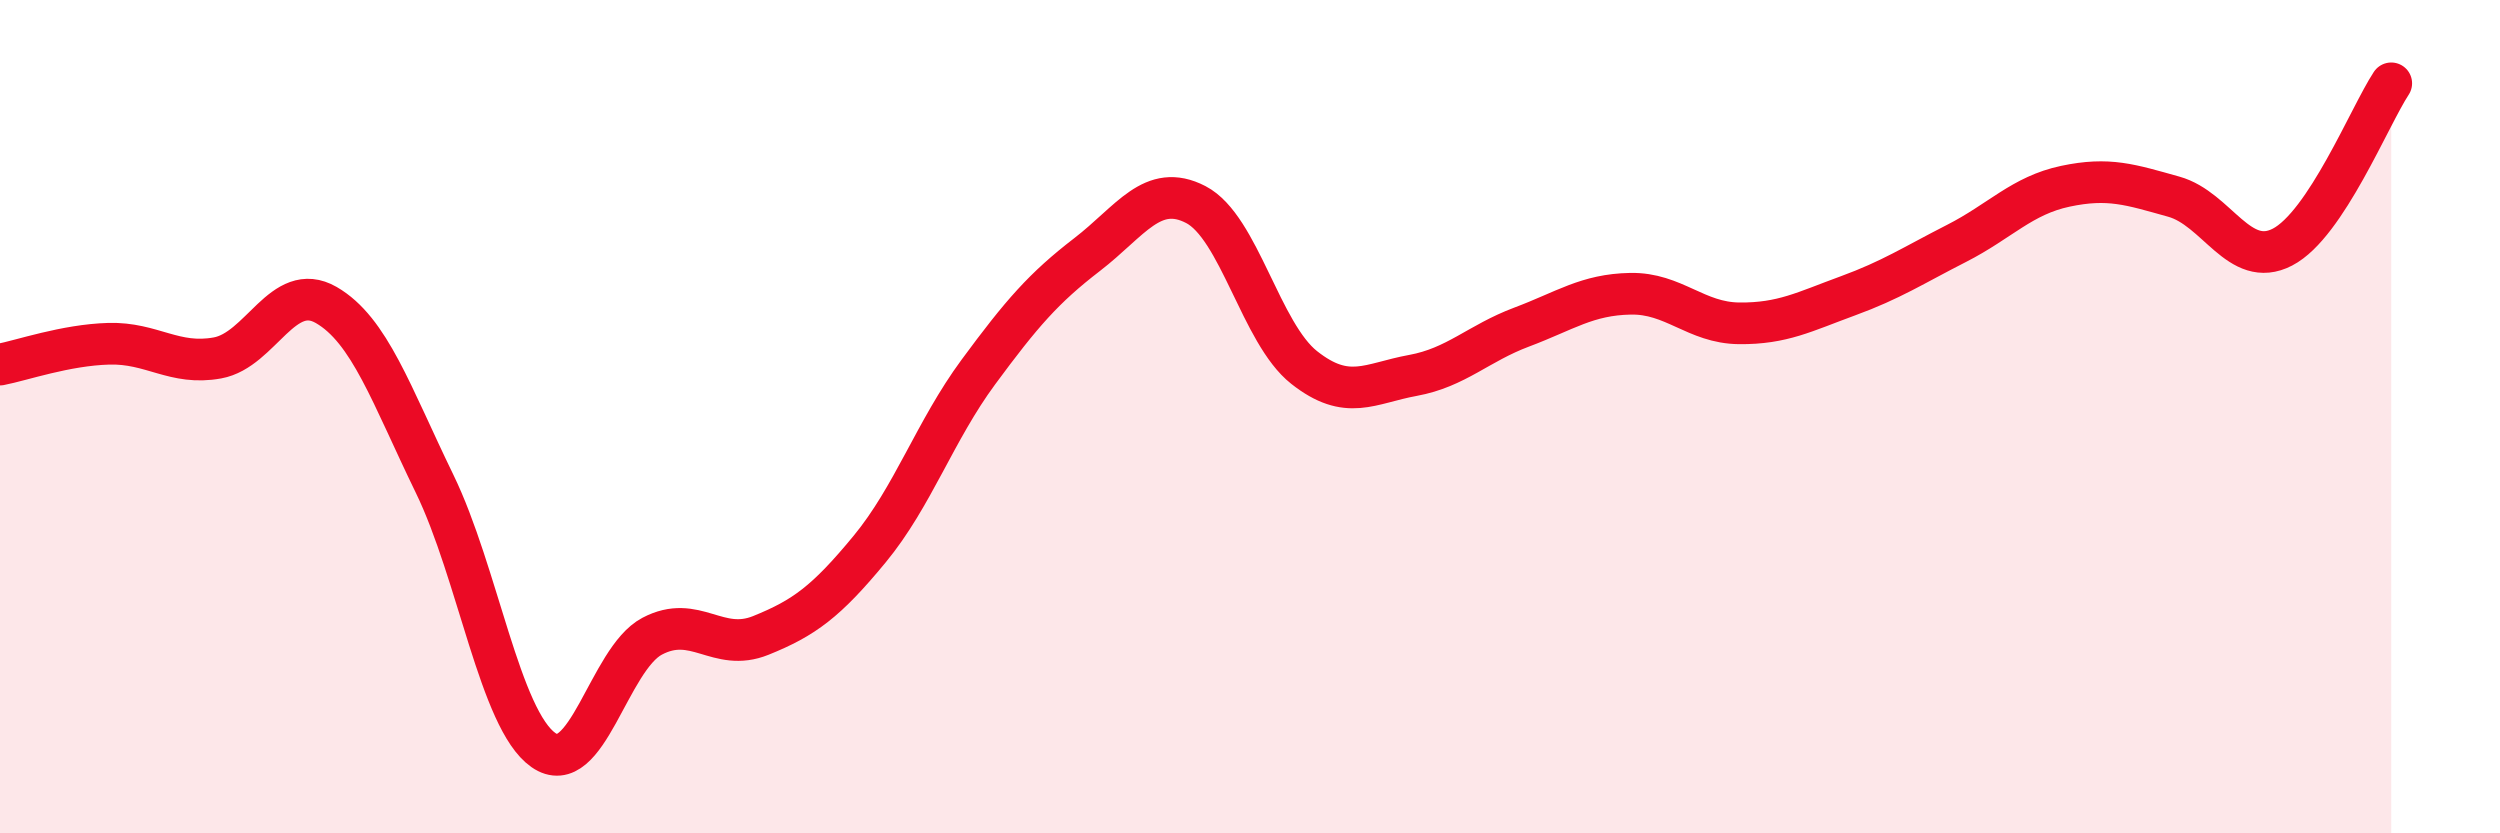
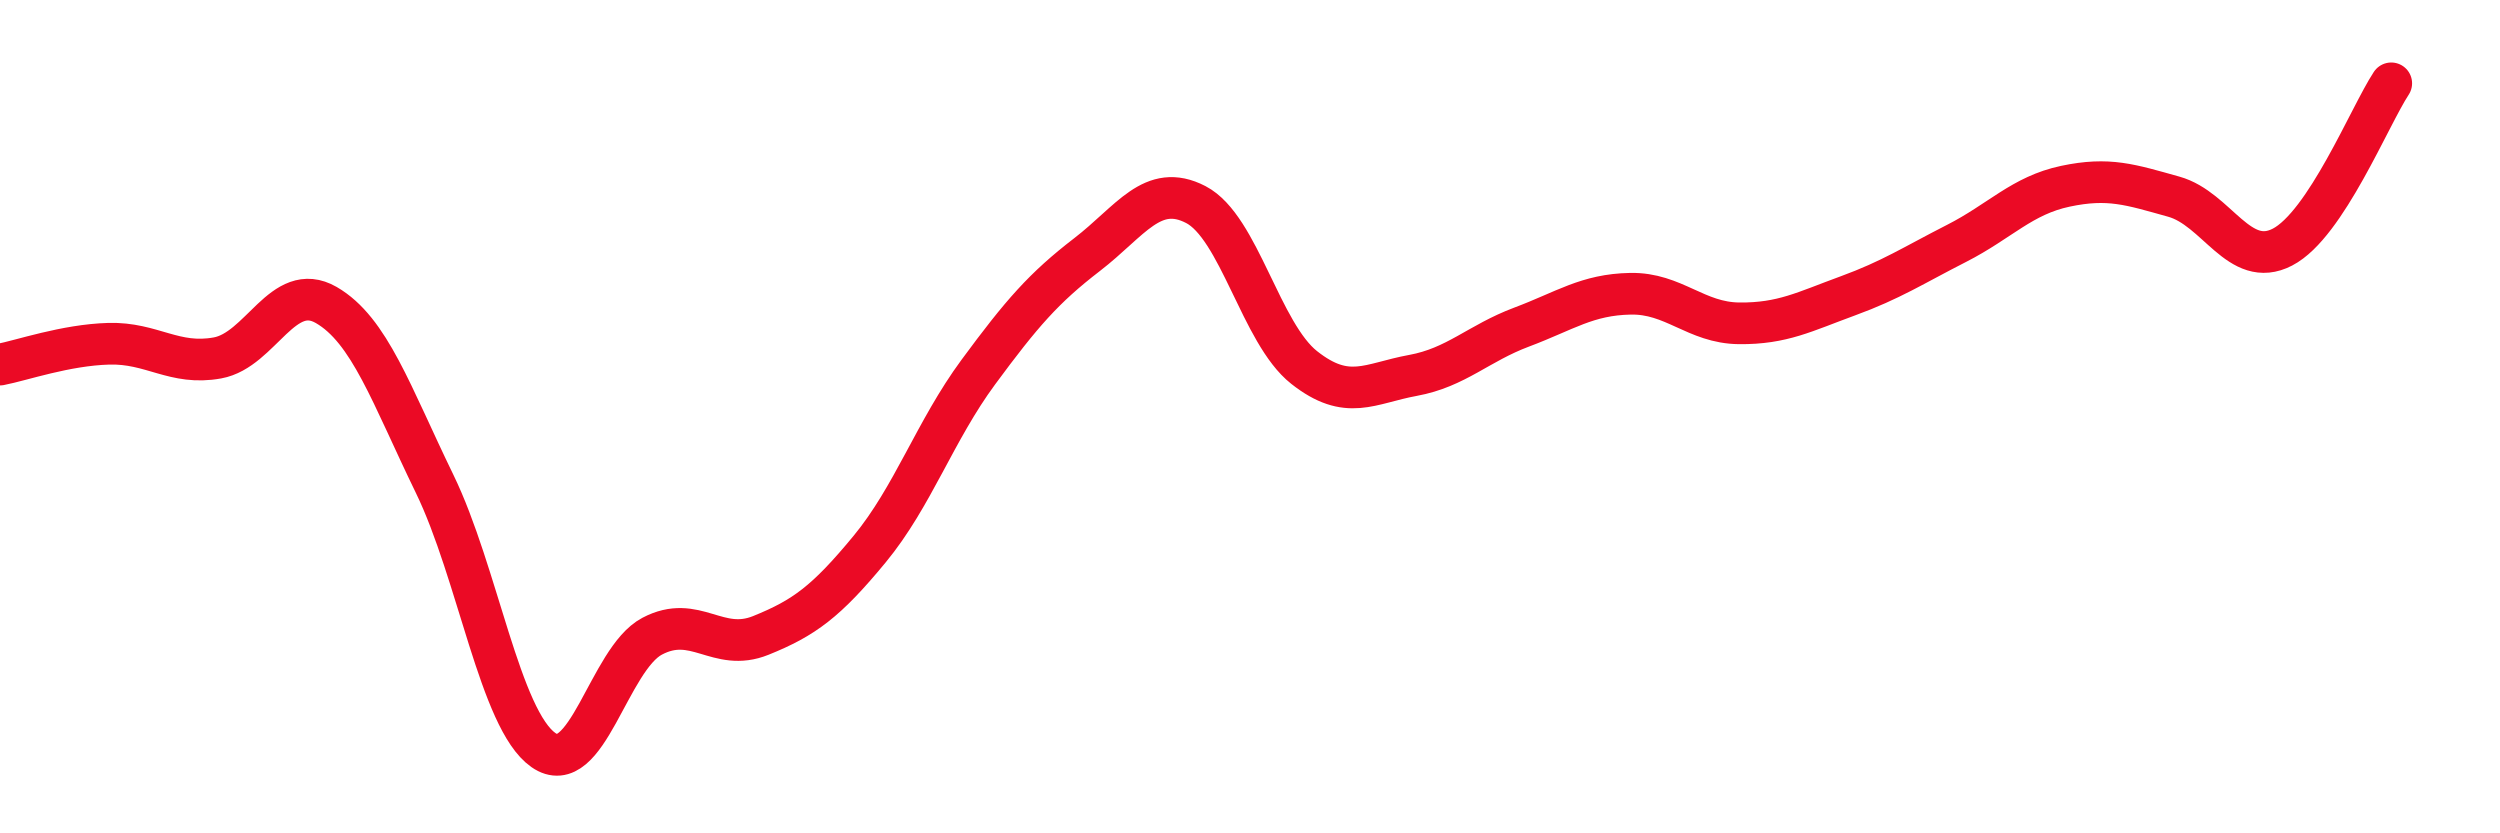
<svg xmlns="http://www.w3.org/2000/svg" width="60" height="20" viewBox="0 0 60 20">
-   <path d="M 0,8.75 C 0.52,8.65 1.57,8.28 2.61,8.25 C 3.65,8.22 4.18,8.78 5.22,8.59 C 6.26,8.4 6.79,6.72 7.83,7.32 C 8.87,7.92 9.39,9.47 10.43,11.61 C 11.47,13.75 12,17.27 13.04,18 C 14.08,18.73 14.61,15.82 15.65,15.27 C 16.69,14.72 17.22,15.67 18.26,15.25 C 19.3,14.83 19.83,14.44 20.87,13.18 C 21.91,11.92 22.44,10.34 23.48,8.93 C 24.52,7.52 25.05,6.91 26.09,6.11 C 27.13,5.31 27.66,4.37 28.7,4.91 C 29.74,5.45 30.26,8 31.3,8.82 C 32.34,9.64 32.87,9.2 33.91,9.01 C 34.95,8.82 35.48,8.24 36.52,7.85 C 37.56,7.46 38.09,7.07 39.13,7.05 C 40.17,7.03 40.7,7.75 41.74,7.76 C 42.78,7.77 43.31,7.48 44.35,7.1 C 45.39,6.72 45.92,6.37 46.96,5.84 C 48,5.31 48.53,4.69 49.57,4.47 C 50.61,4.25 51.13,4.43 52.17,4.72 C 53.21,5.01 53.74,6.47 54.78,5.93 C 55.82,5.39 56.87,2.79 57.39,2L57.39 20L0 20Z" fill="#EB0A25" opacity="0.1" stroke-linecap="round" stroke-linejoin="round" />
  <path d="M 0,8.75 C 0.52,8.65 1.57,8.28 2.61,8.25 C 3.65,8.22 4.18,8.78 5.22,8.59 C 6.26,8.4 6.79,6.72 7.83,7.32 C 8.87,7.92 9.39,9.47 10.43,11.61 C 11.47,13.75 12,17.27 13.04,18 C 14.08,18.73 14.61,15.82 15.65,15.27 C 16.69,14.72 17.22,15.67 18.26,15.25 C 19.3,14.83 19.83,14.44 20.87,13.18 C 21.91,11.92 22.44,10.34 23.48,8.93 C 24.52,7.52 25.05,6.91 26.09,6.11 C 27.13,5.31 27.66,4.37 28.7,4.91 C 29.74,5.45 30.26,8 31.3,8.82 C 32.34,9.64 32.87,9.2 33.91,9.01 C 34.95,8.82 35.48,8.24 36.52,7.85 C 37.56,7.46 38.09,7.07 39.13,7.05 C 40.17,7.03 40.7,7.75 41.74,7.76 C 42.78,7.77 43.31,7.48 44.35,7.1 C 45.39,6.72 45.92,6.37 46.96,5.84 C 48,5.31 48.53,4.69 49.57,4.47 C 50.61,4.25 51.13,4.43 52.17,4.72 C 53.21,5.01 53.74,6.47 54.78,5.93 C 55.82,5.39 56.87,2.79 57.39,2" stroke="#EB0A25" stroke-width="1" fill="none" stroke-linecap="round" stroke-linejoin="round" />
</svg>